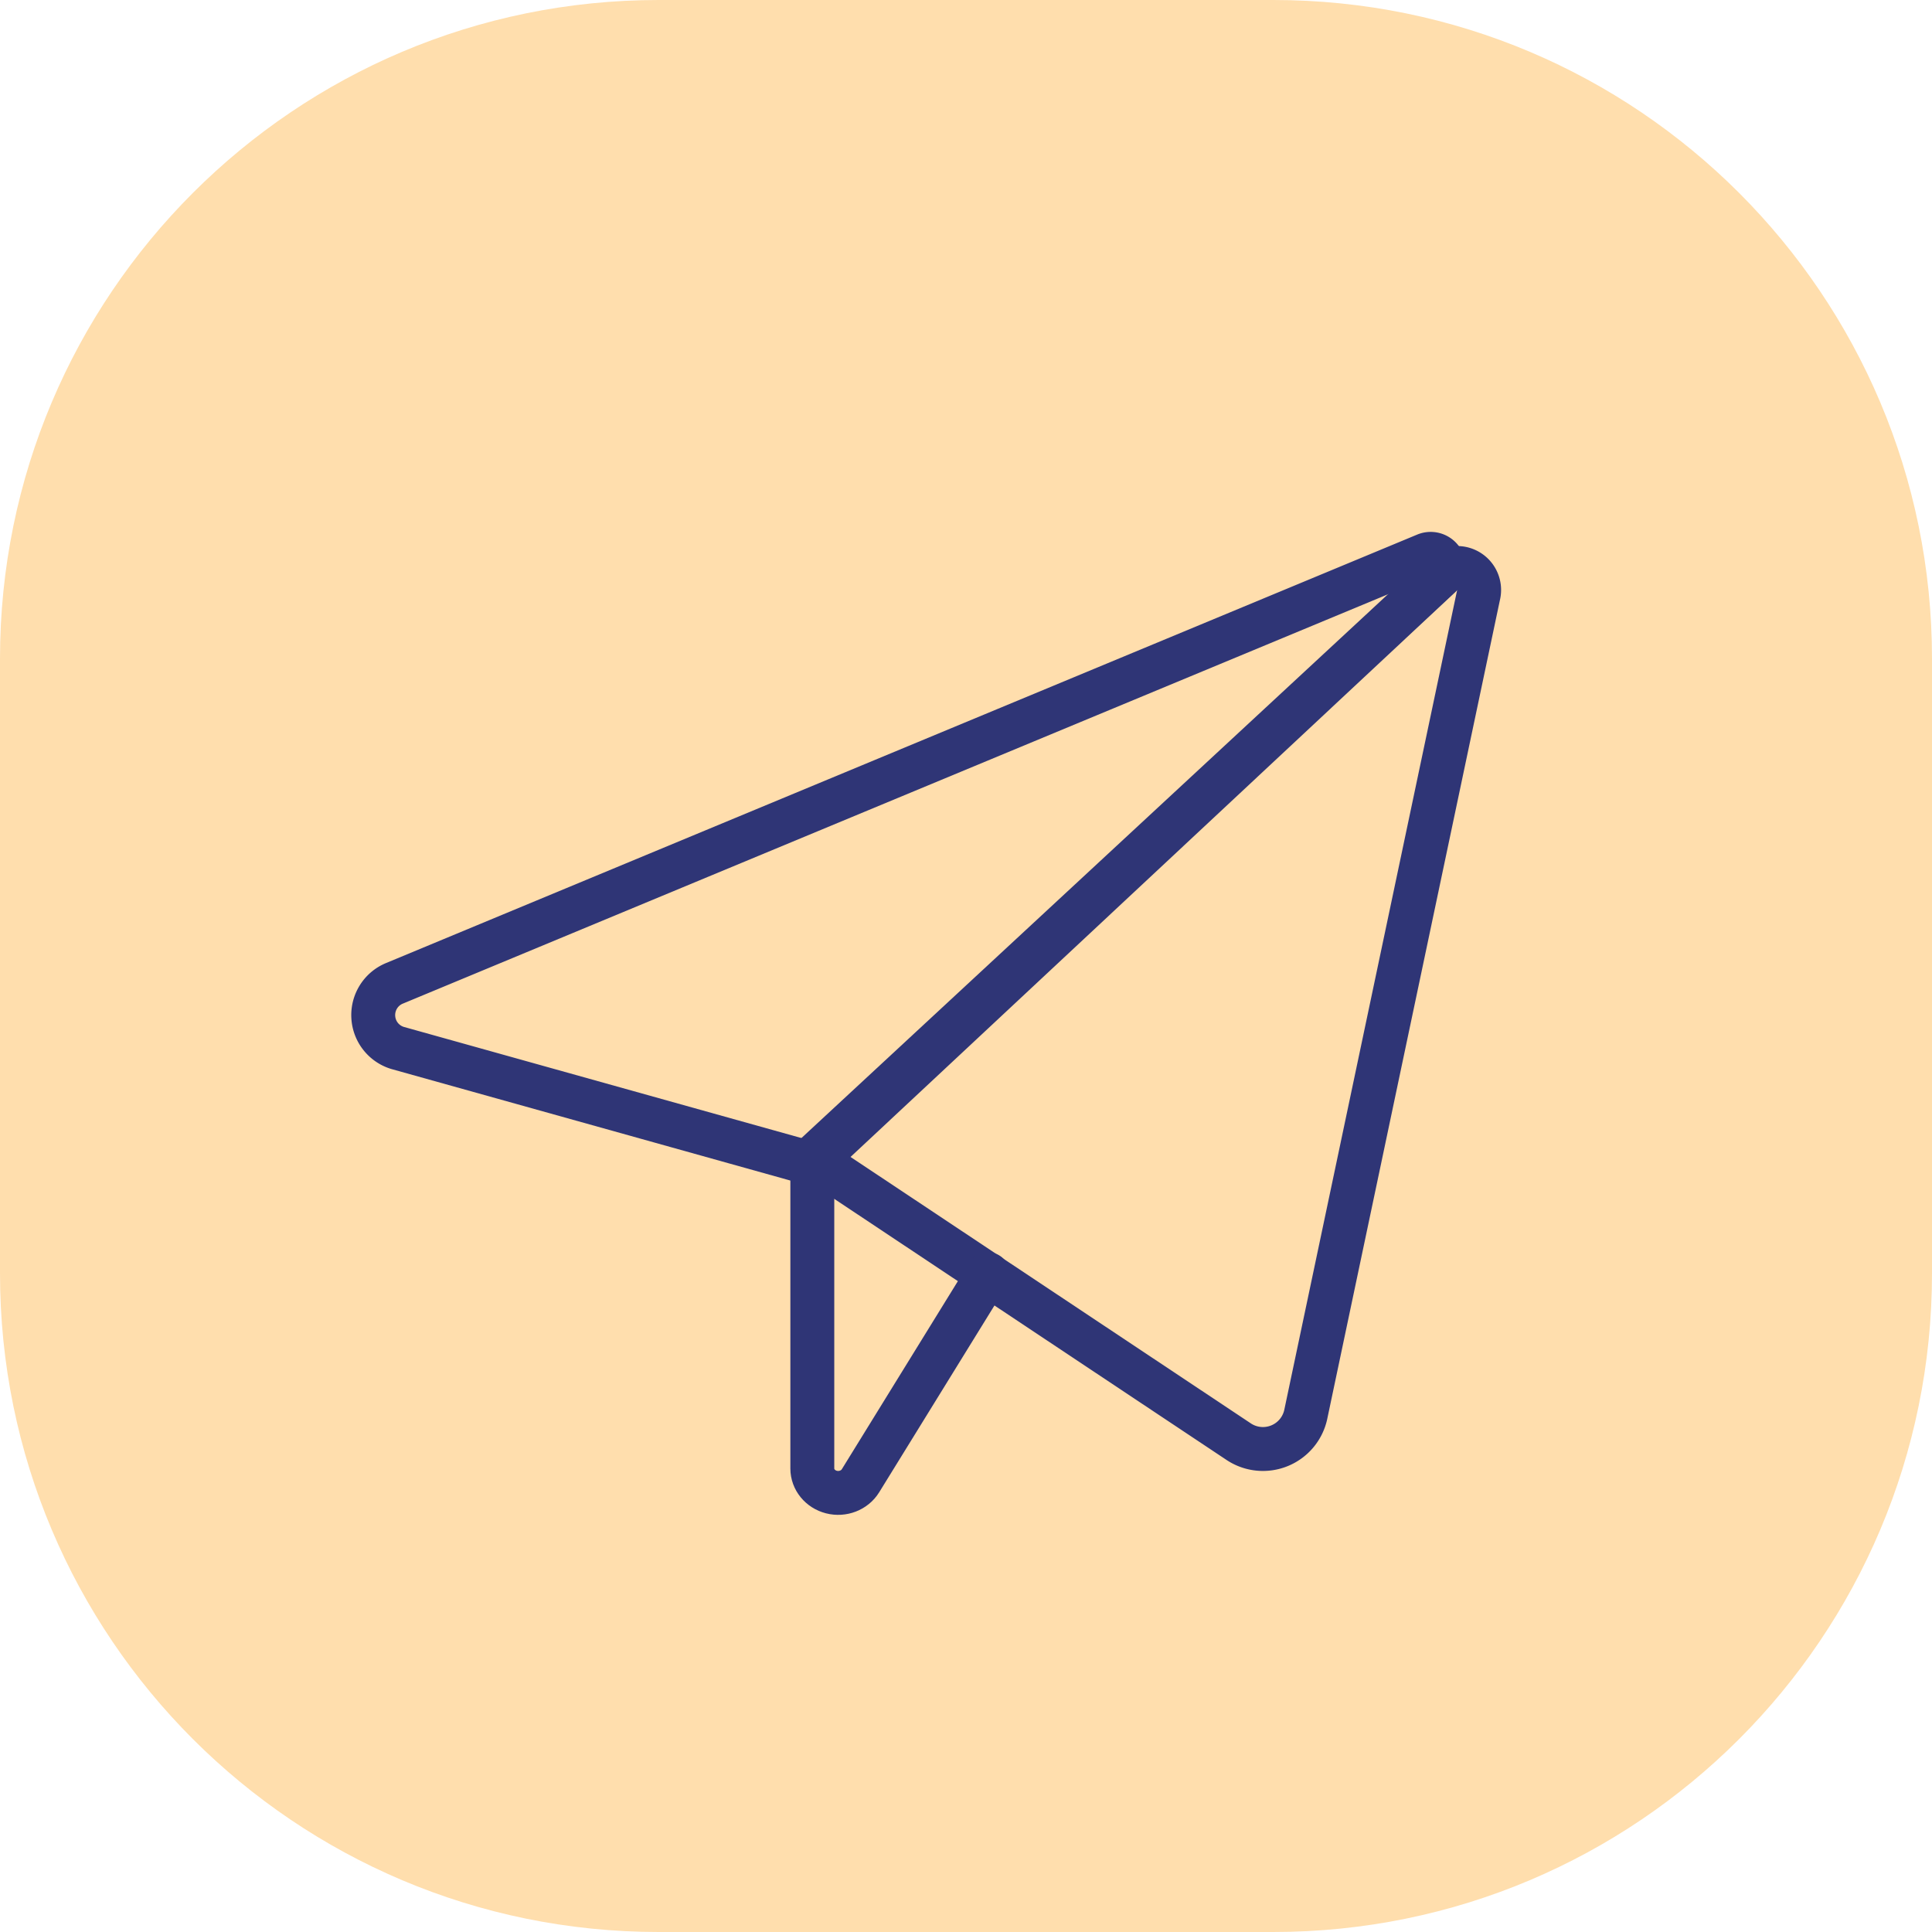
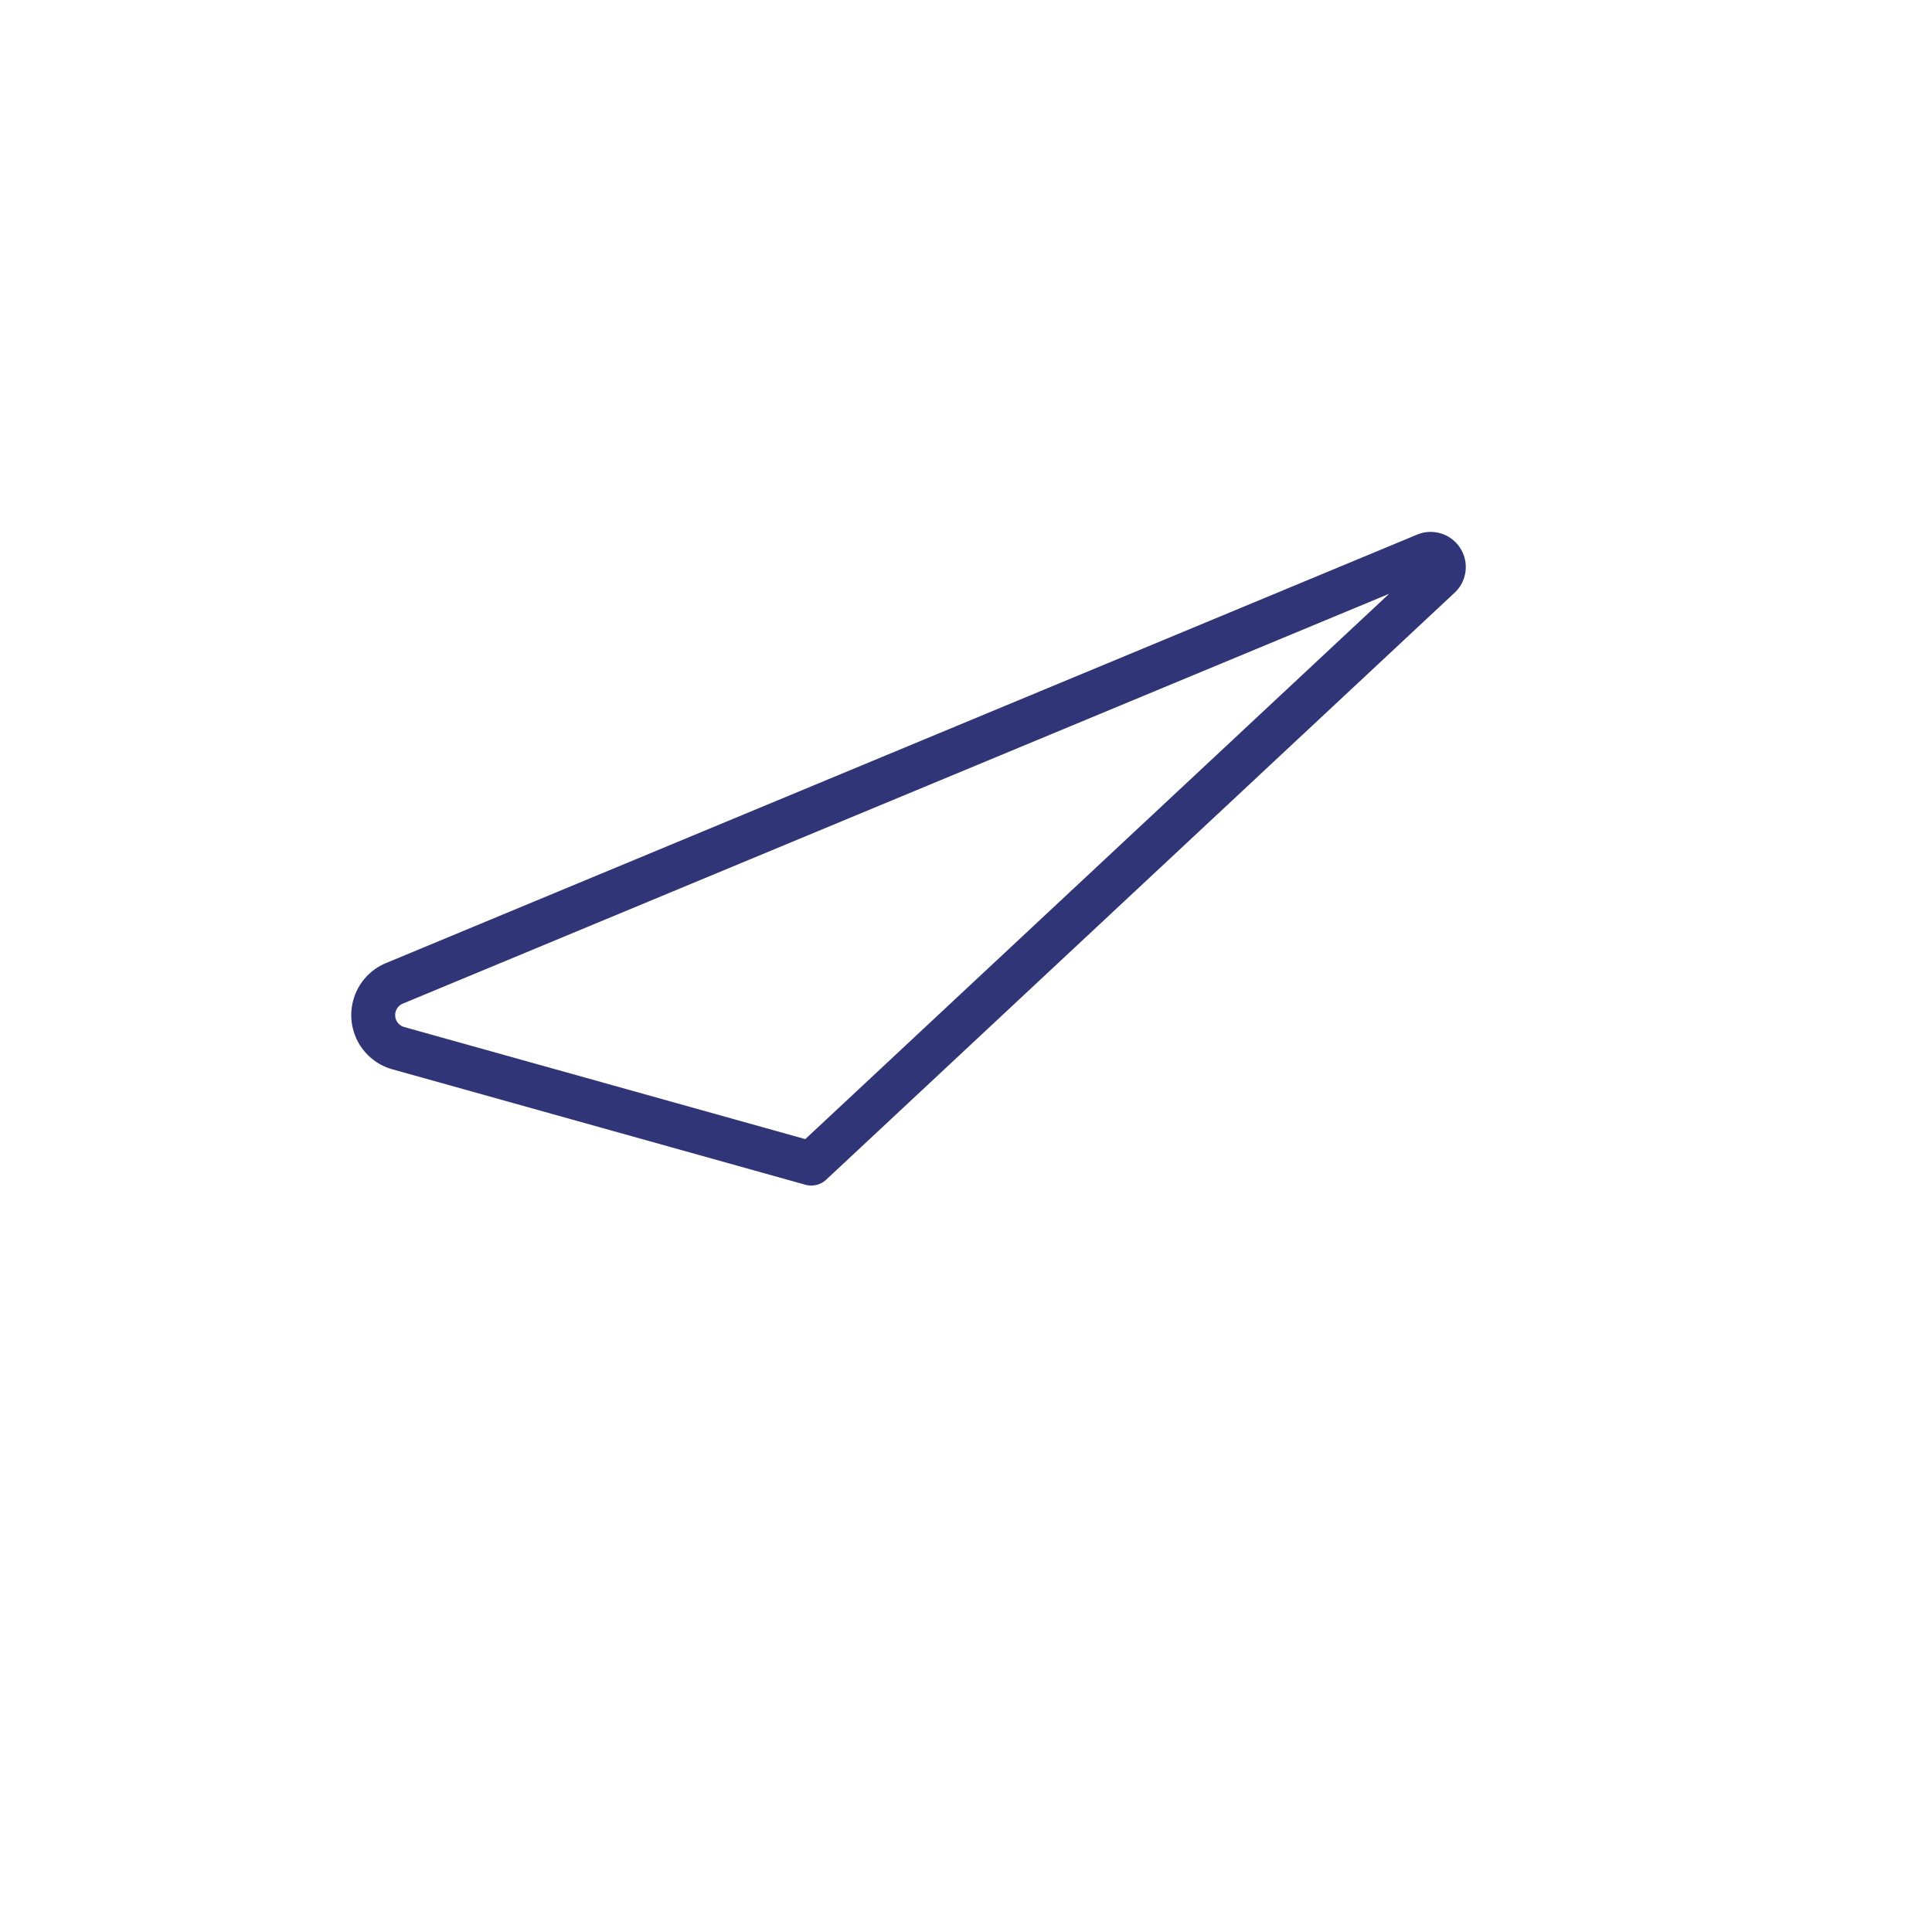
<svg xmlns="http://www.w3.org/2000/svg" width="88" height="88">
  <defs>
    <clipPath id="a">
      <path d="M1600 0v5750H0V0h1600z" />
    </clipPath>
    <clipPath id="b">
-       <path d="M58 0c16.569 0 30 13.431 30 30v28c0 16.569-13.431 30-30 30H30C13.431 88 0 74.569 0 58V30C0 13.431 13.431 0 30 0h28z" />
-     </clipPath>
+       </clipPath>
  </defs>
  <g clip-path="url(#a)" transform="translate(-775 -3065)">
    <g clip-path="url(#b)" transform="translate(775 3065)">
      <path fill="#FFDEAD" d="M0 0h88v88H0V0z" />
    </g>
    <path d="M839.933 3090.274l-46.984 19.523h0a1.562 1.562 0 00-.946 1.534 1.56 1.56 0 001.123 1.407l18.826 5.262 28.621-26.733a.6.6 0 00-.64-.993z" stroke="#2F3576" stroke-width="2" fill="none" stroke-linecap="round" stroke-linejoin="round" />
-     <path d="M842.35 3092.08l-7.875 37.348h0a1.995 1.995 0 01-3.047 1.243L812 3117.74l28.692-26.601a1 1 0 011.659.94z" stroke="#2F3576" stroke-width="2" fill="none" stroke-linecap="round" stroke-linejoin="round" />
-     <path d="M812 3118v13.89c.001.502.358.94.87 1.071.513.131 1.055-.079 1.323-.512l5.807-9.41" stroke="#2F3576" stroke-width="2" fill="none" stroke-linecap="round" stroke-linejoin="round" />
  </g>
</svg>